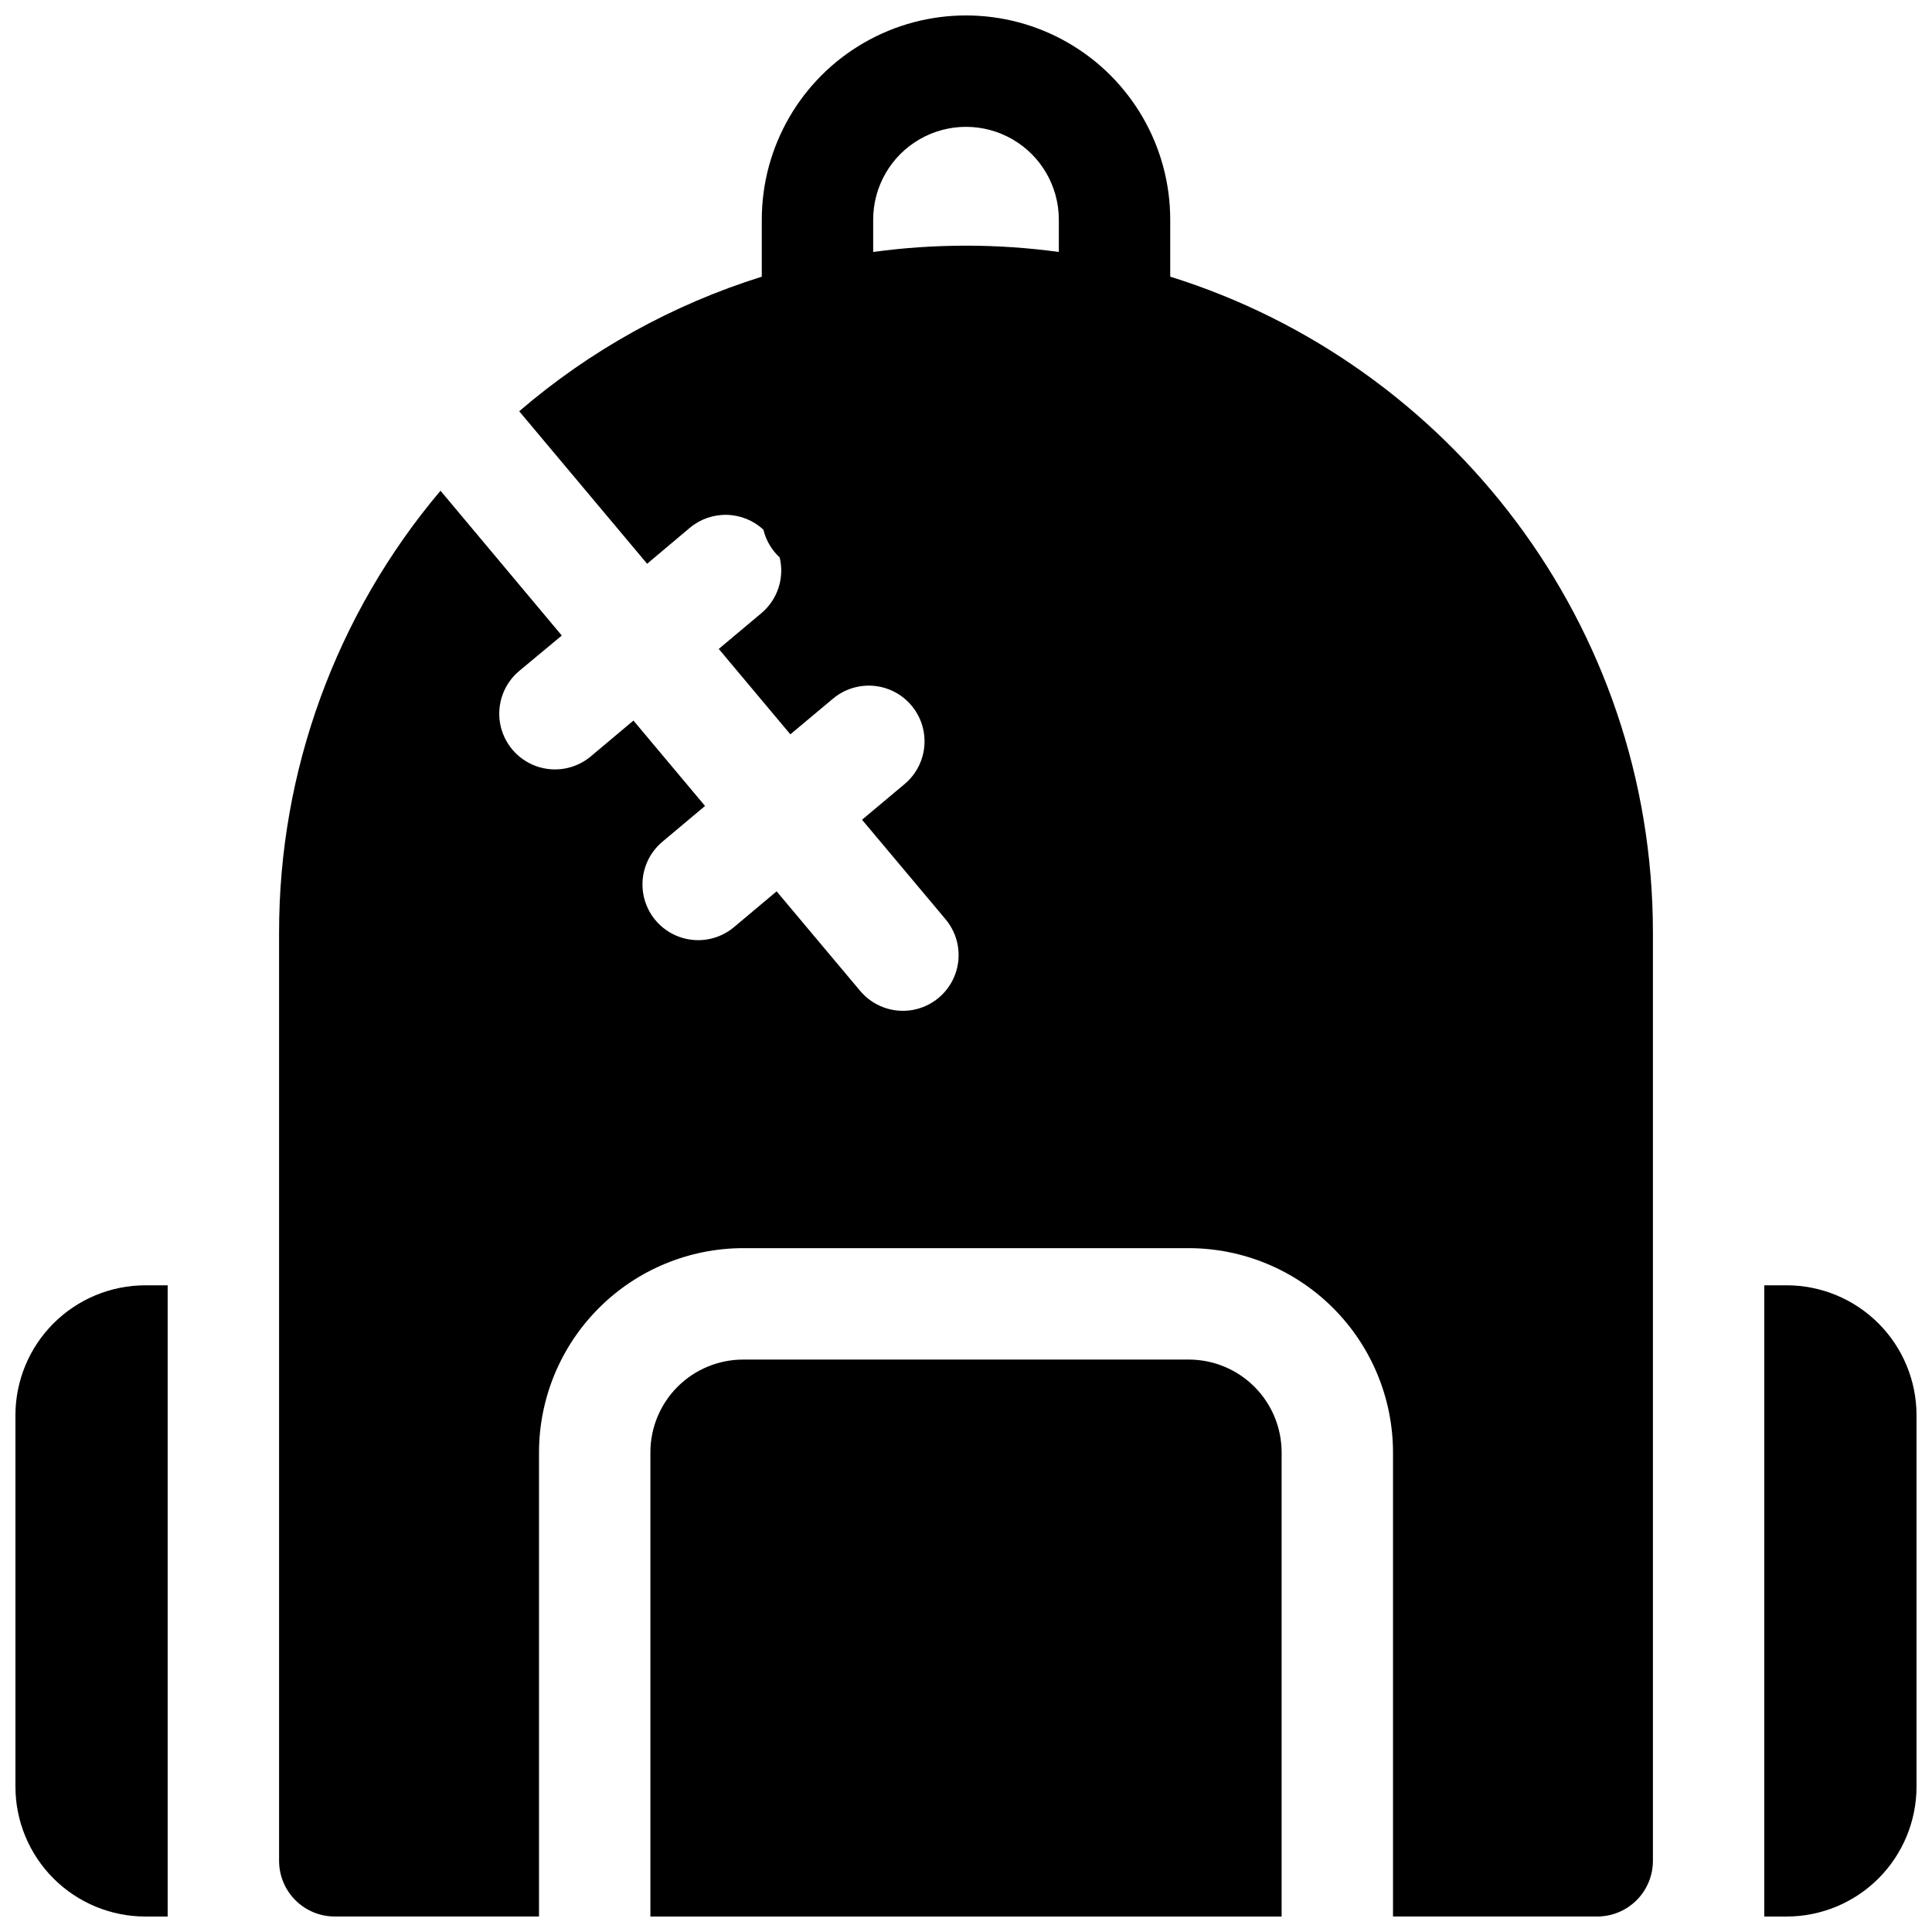
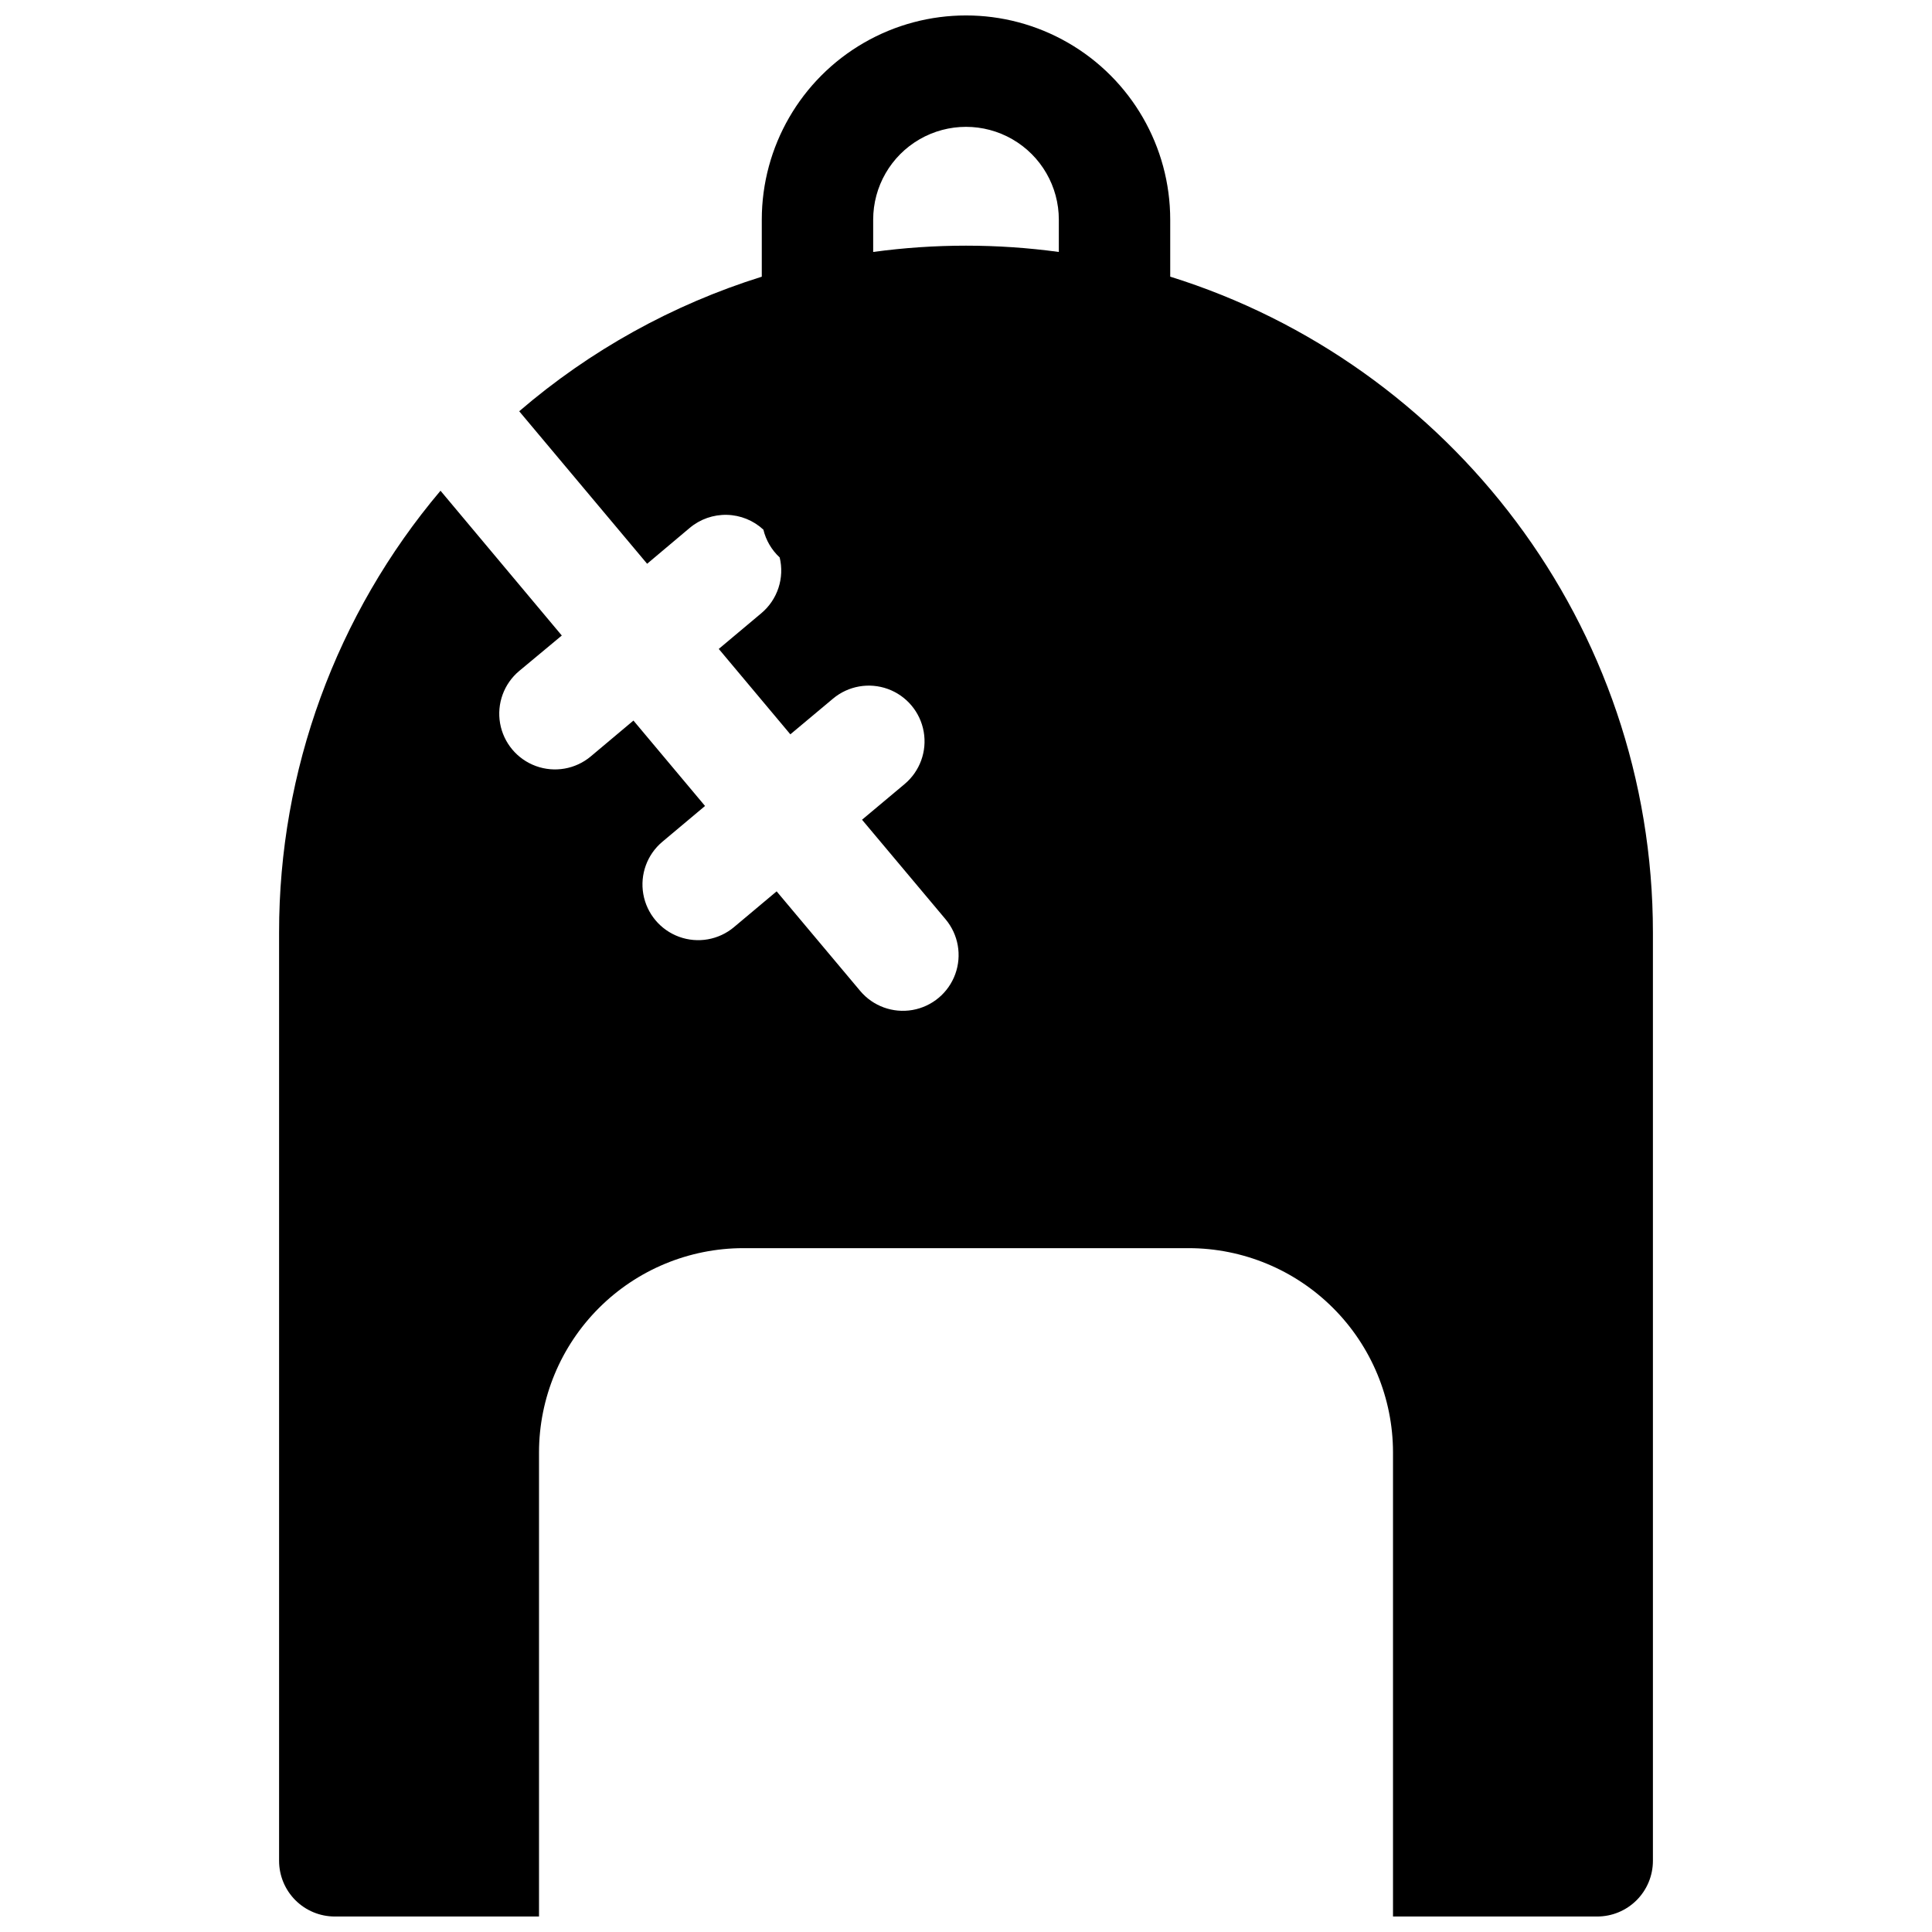
<svg xmlns="http://www.w3.org/2000/svg" width="800px" height="800px" version="1.1" viewBox="144 144 512 512">
  <defs>
    <clipPath id="d">
      <path d="m316 504h168v147.9h-168z" />
    </clipPath>
    <clipPath id="c">
      <path d="m217 148.09h366v503.81h-366z" />
    </clipPath>
    <clipPath id="b">
-       <path d="m611 484h40.902v167.9h-40.902z" />
-     </clipPath>
+       </clipPath>
    <clipPath id="a">
-       <path d="m148.09 484h40.906v167.9h-40.906z" />
+       <path d="m148.09 484h40.906h-40.906z" />
    </clipPath>
  </defs>
  <g>
    <g clip-path="url(#d)">
-       <path d="m459.04 504.3h-118.08c-6.523 0-12.781 2.59-17.395 7.203-4.613 4.613-7.203 10.871-7.203 17.395v123h167.28v-123c0-6.523-2.594-12.781-7.207-17.395-4.613-4.613-10.871-7.203-17.395-7.203z" />
-     </g>
+       </g>
    <g clip-path="url(#c)">
      <path d="m454.12 217.32v-15.105c0-19.336-10.312-37.203-27.059-46.871s-37.375-9.668-54.121 0c-16.742 9.668-27.059 27.535-27.059 46.871v15.113c-23.633 7.387-45.508 19.52-64.285 35.66l33.898 40.414 11.305-9.516c2.754-2.309 6.254-3.531 9.844-3.445 3.59 0.086 7.023 1.48 9.66 3.918 0.684 2.828 2.184 5.391 4.32 7.371 0.645 2.664 0.535 5.461-0.32 8.066-0.855 2.609-2.422 4.926-4.519 6.691l-11.305 9.484 18.973 22.633 11.301-9.457c4.043-3.391 9.59-4.363 14.547-2.559 4.957 1.805 8.574 6.117 9.492 11.316 0.914 5.195-1.012 10.484-5.055 13.875l-11.289 9.457 22.141 26.383c3.391 4.043 4.367 9.586 2.562 14.543-1.805 4.957-6.121 8.578-11.316 9.492-5.195 0.914-10.488-1.012-13.879-5.055l-22.141-26.383-11.305 9.484v0.004c-4.043 3.387-9.586 4.363-14.543 2.555-4.957-1.805-8.57-6.121-9.484-11.316-0.914-5.195 1.012-10.484 5.055-13.871l11.305-9.484-18.973-22.633-11.305 9.496h0.004c-4.043 3.391-9.59 4.367-14.547 2.559-4.957-1.805-8.574-6.117-9.492-11.316-0.914-5.195 1.012-10.484 5.055-13.875l11.297-9.398-32.145-38.375c-27.66 32.742-42.816 74.234-42.777 117.09v246c0 3.914 1.555 7.668 4.324 10.438 2.769 2.766 6.523 4.32 10.438 4.32h54.121v-123c0.016-14.348 5.723-28.105 15.867-38.25 10.145-10.148 23.902-15.855 38.25-15.871h118.08c14.348 0.016 28.105 5.723 38.25 15.871 10.148 10.145 15.855 23.902 15.871 38.25v123h54.121-0.004c3.918 0 7.672-1.555 10.438-4.32 2.769-2.769 4.324-6.523 4.324-10.438v-246c0-81.543-53.883-150.73-127.92-173.82zm-78.719-15.105c0-8.789 4.688-16.91 12.301-21.305 7.609-4.394 16.988-4.394 24.598 0 7.613 4.394 12.301 12.516 12.301 21.305v8.562-0.004c-16.324-2.223-32.875-2.223-49.199 0z" />
    </g>
    <g clip-path="url(#b)">
      <path d="m617.46 484.62h-5.902l-0.004 167.28h5.906c9.133 0 17.891-3.629 24.352-10.086 6.457-6.461 10.086-15.219 10.086-24.352v-98.402c0-9.133-3.629-17.895-10.086-24.352-6.461-6.461-15.219-10.09-24.352-10.09z" />
    </g>
    <g clip-path="url(#a)">
      <path d="m148.09 519.06v98.402c0 9.133 3.629 17.891 10.086 24.352 6.461 6.457 15.219 10.086 24.355 10.086h5.902v-167.28h-5.902c-9.137 0-17.895 3.629-24.355 10.09-6.457 6.457-10.086 15.219-10.086 24.352z" />
    </g>
  </g>
</svg>